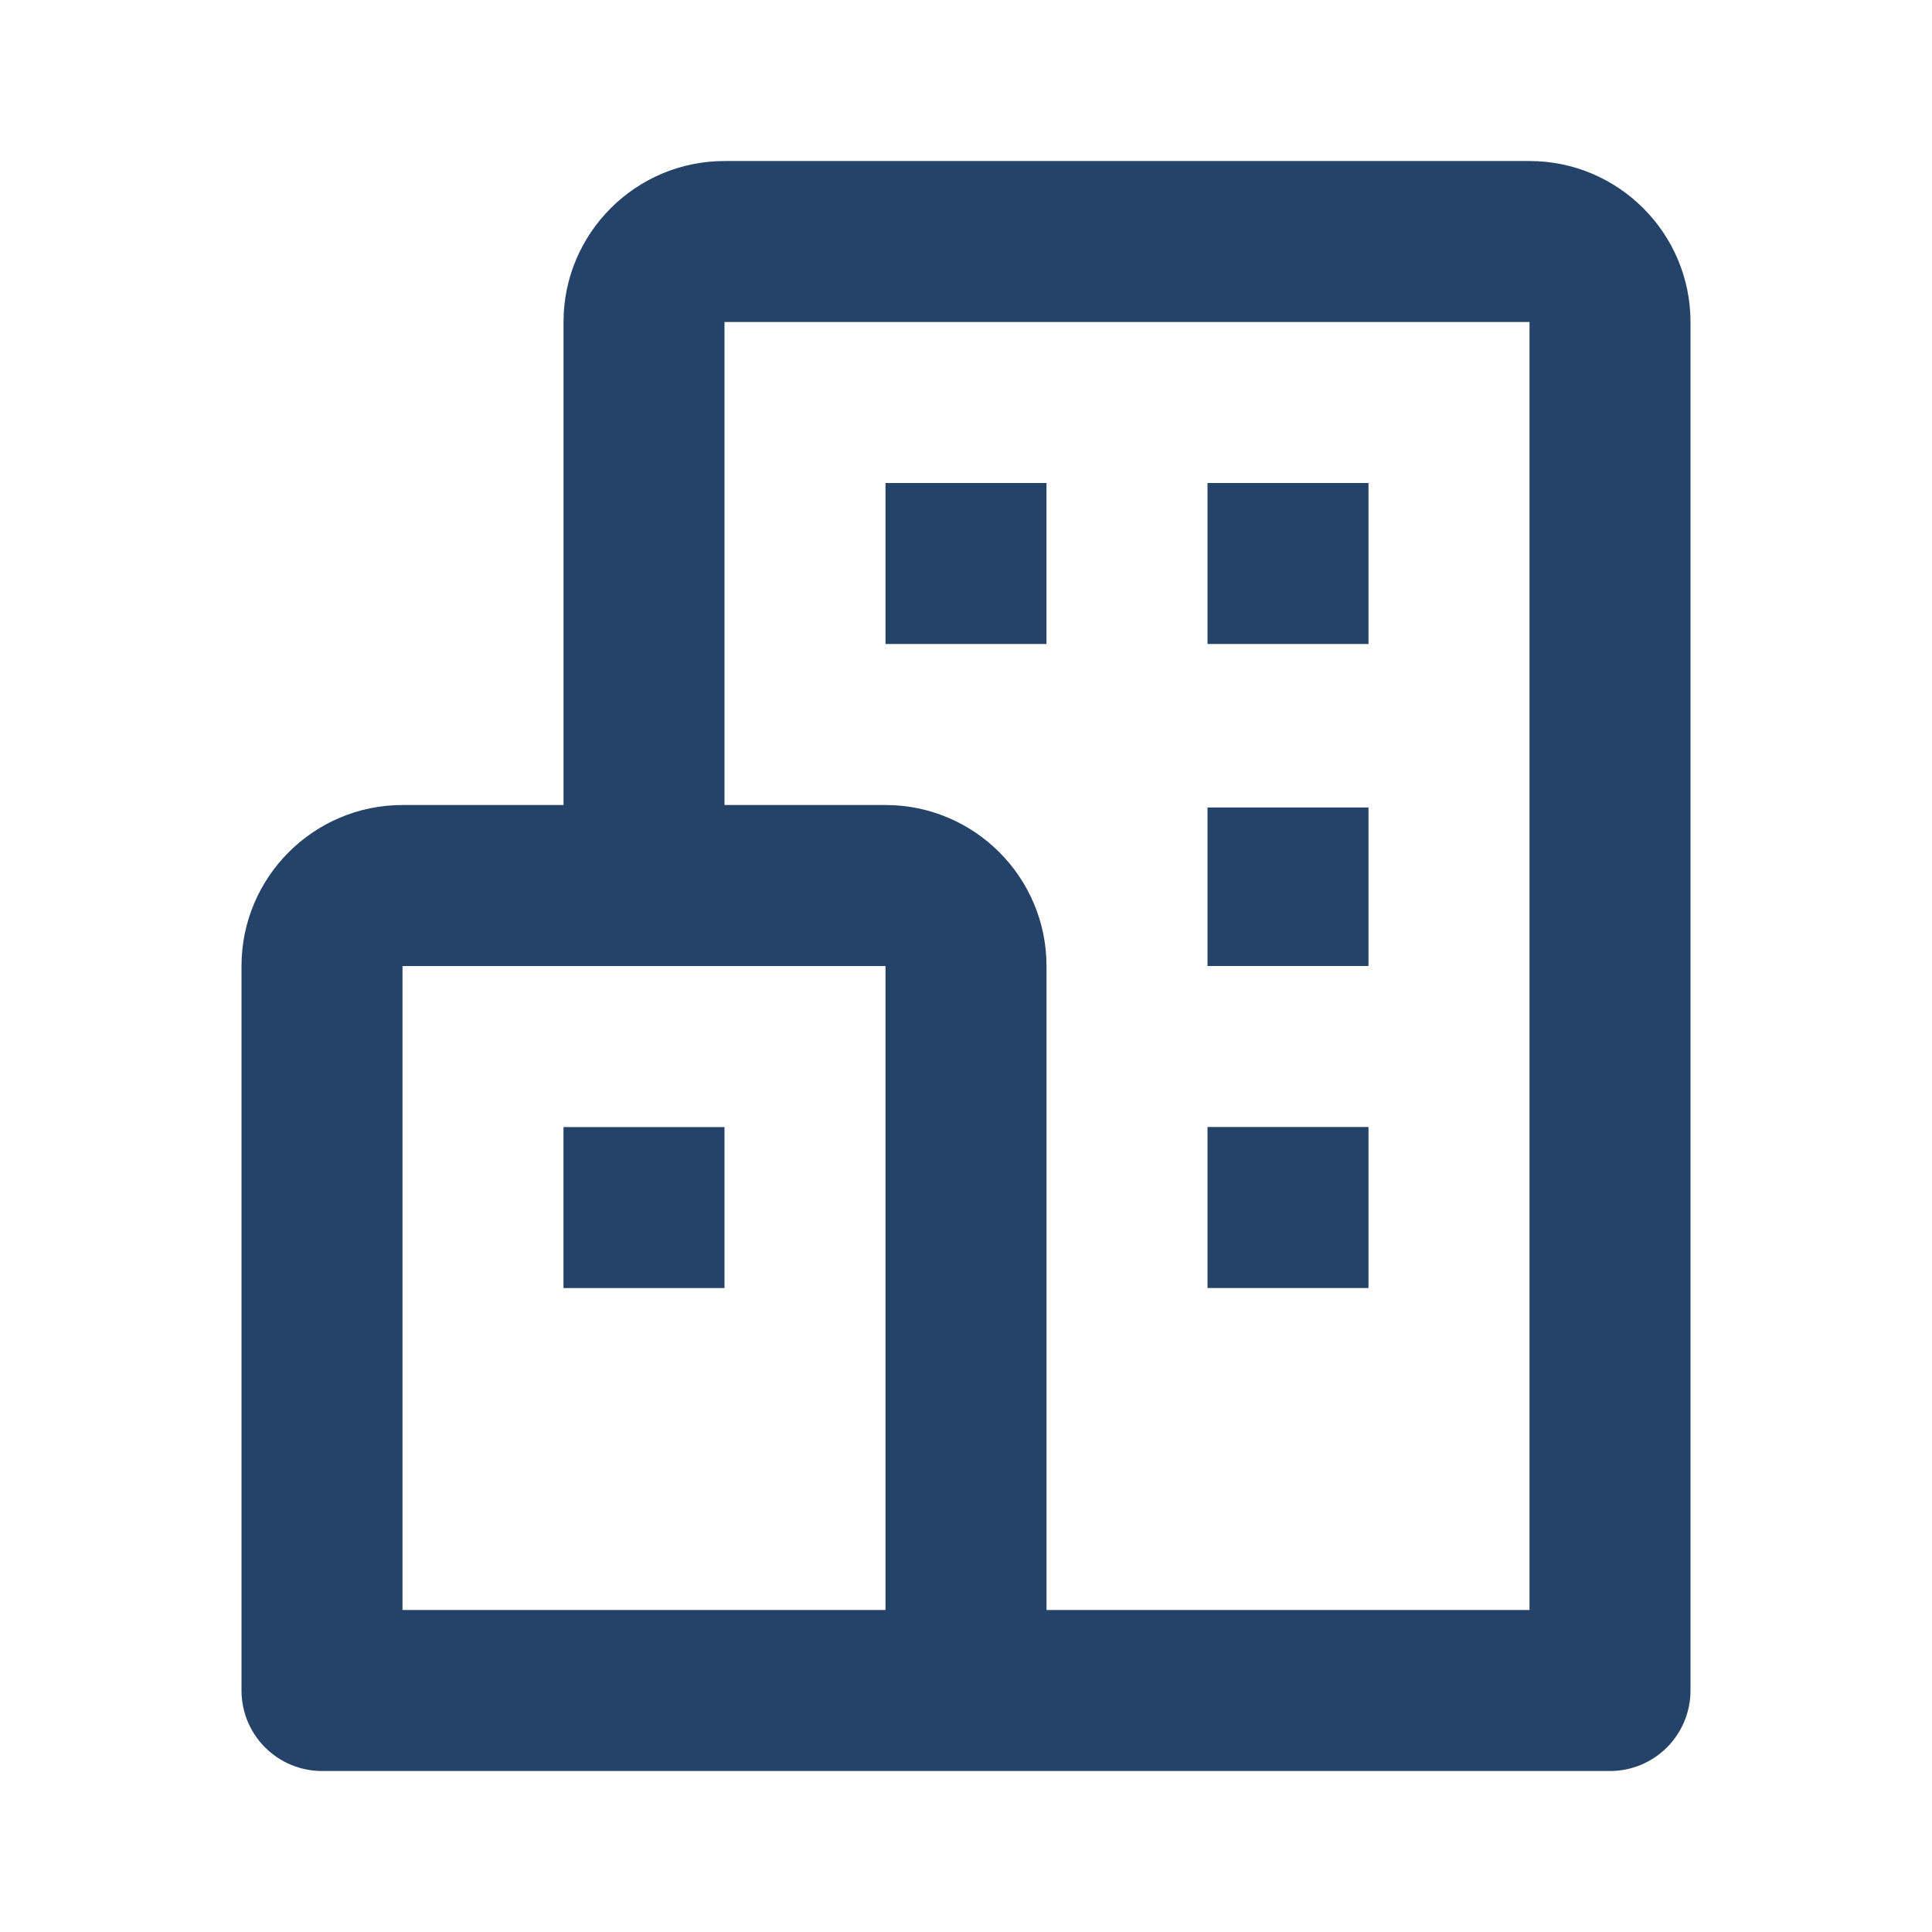
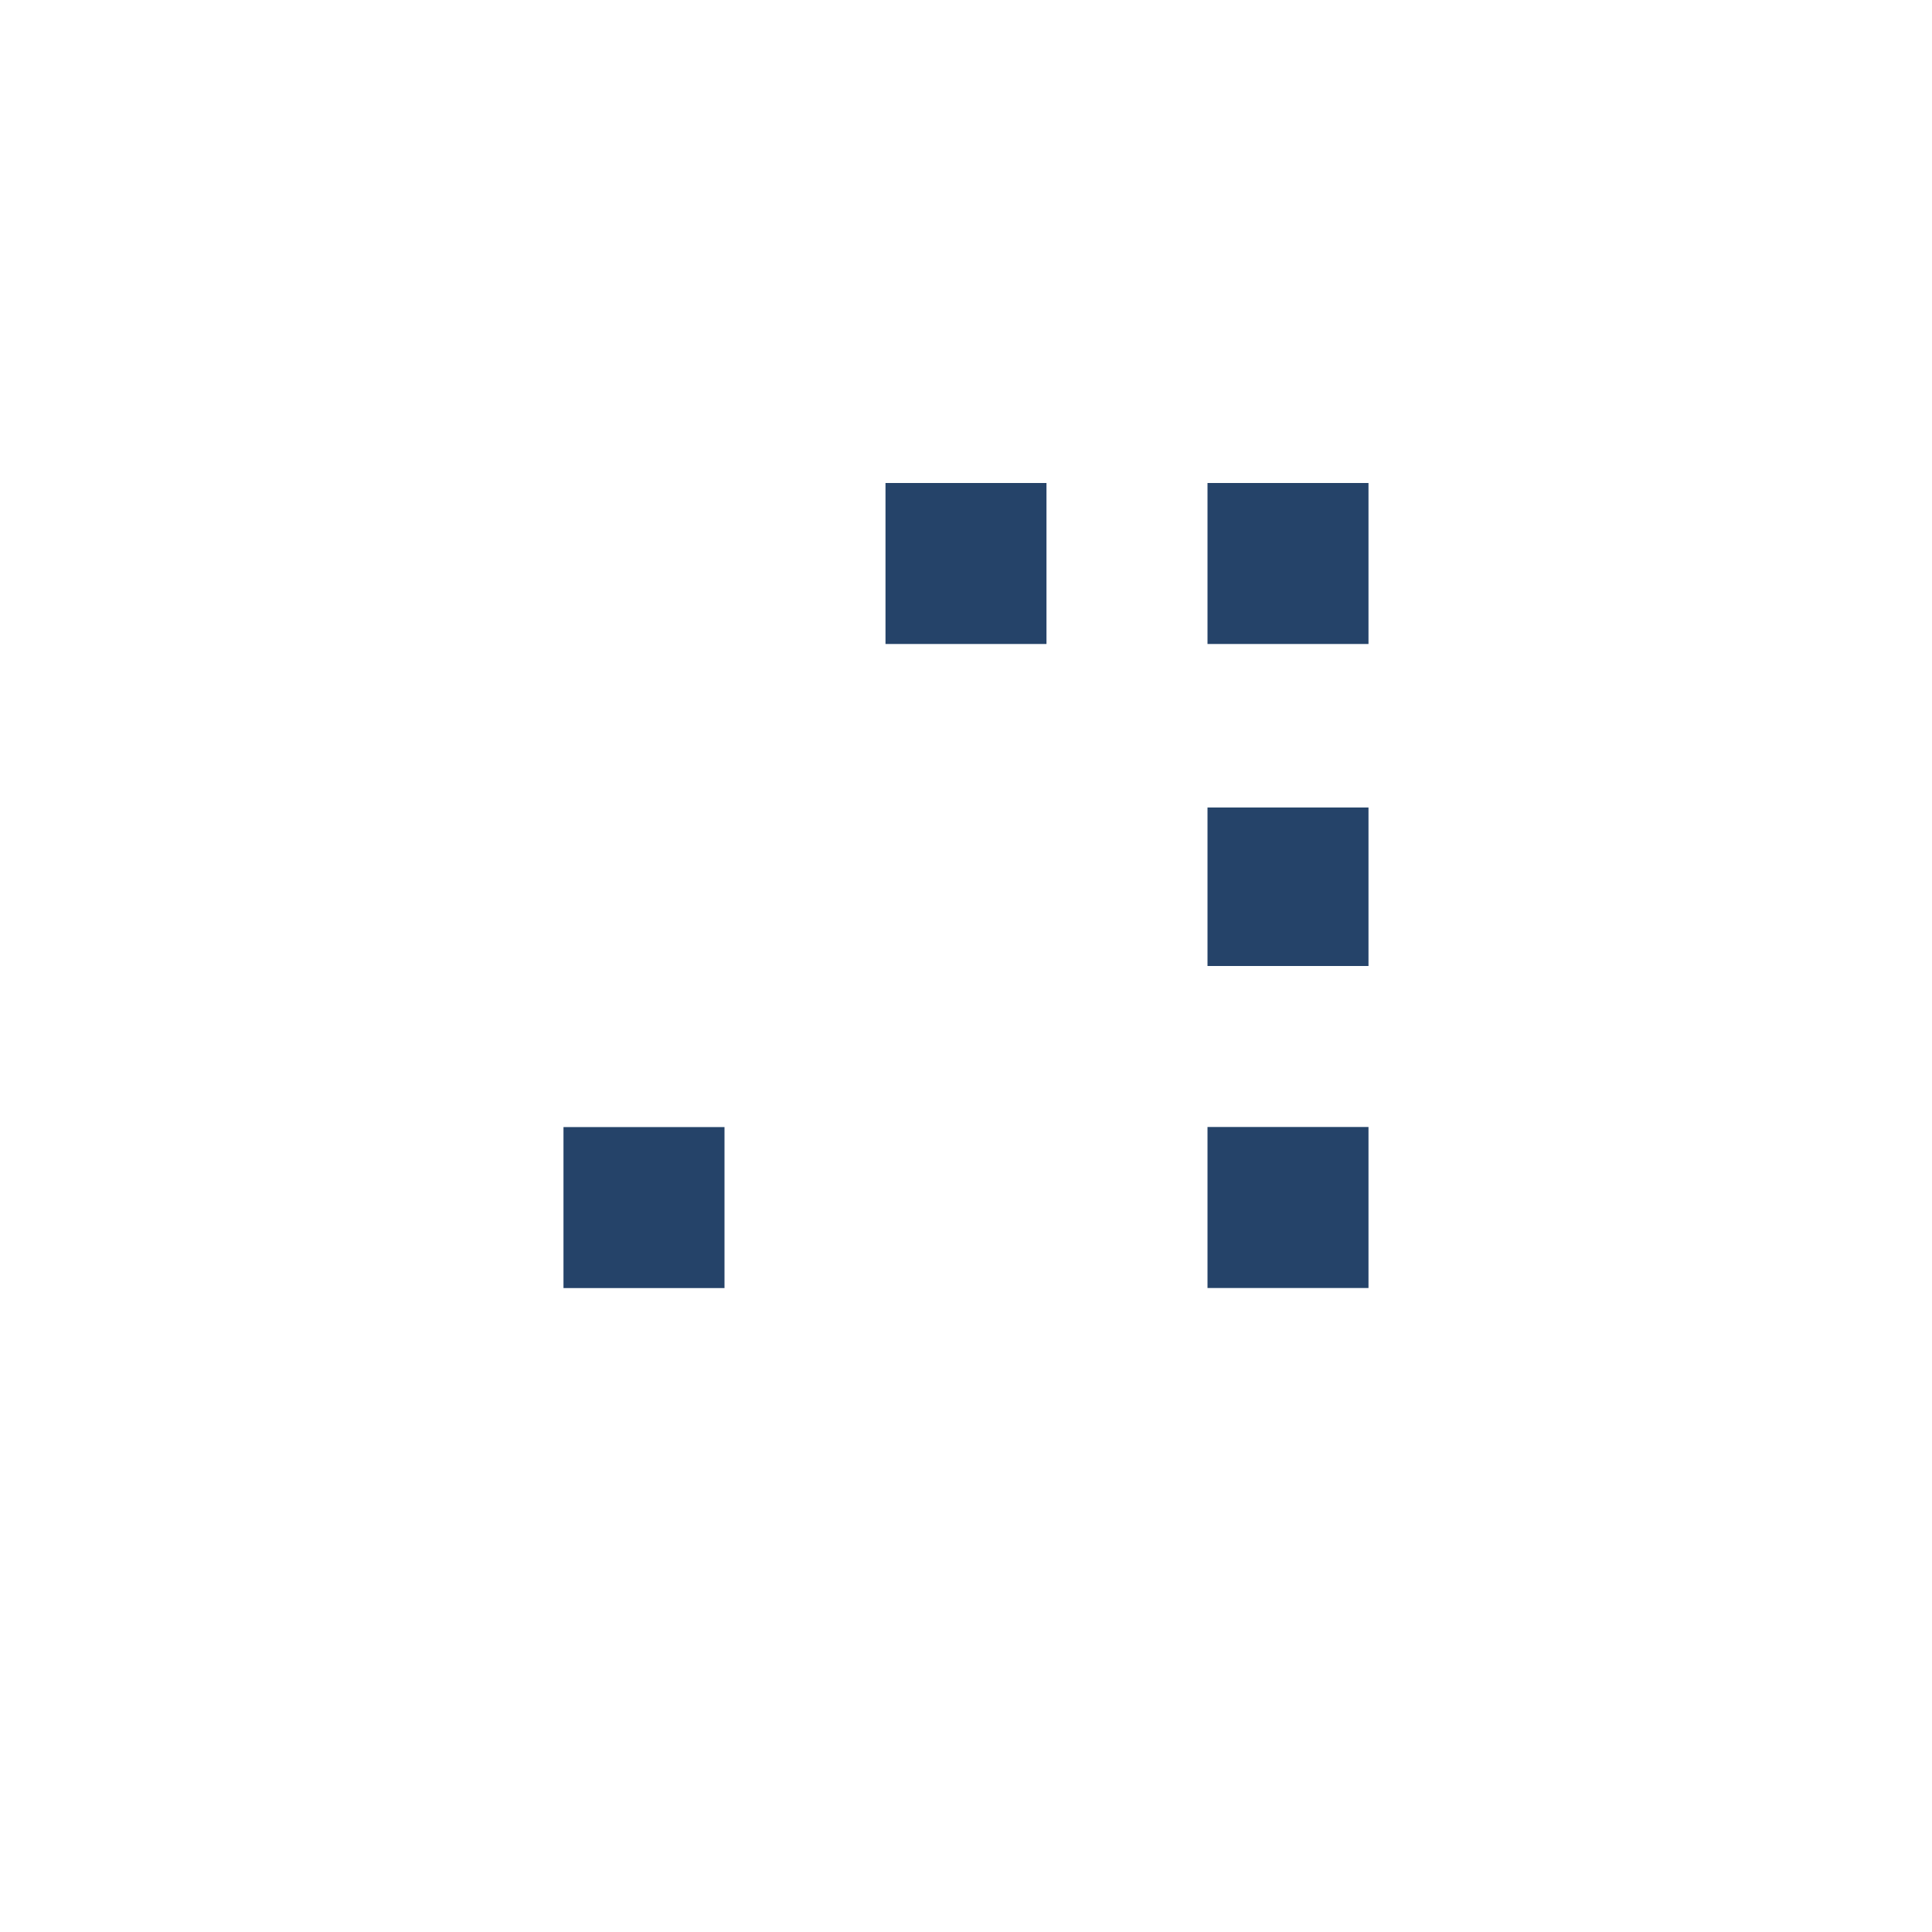
<svg xmlns="http://www.w3.org/2000/svg" width="64" height="64" viewBox="0 0 64 64" fill="none">
-   <path d="M50.667 5.334H24C21.059 5.334 18.667 7.726 18.667 10.667V26.667H13.333C10.392 26.667 8 29.059 8 32.001V56.001C8 56.708 8.281 57.386 8.781 57.886C9.281 58.386 9.959 58.667 10.667 58.667H53.333C54.041 58.667 54.719 58.386 55.219 57.886C55.719 57.386 56 56.708 56 56.001V10.667C56 7.726 53.608 5.334 50.667 5.334ZM13.333 32.001H29.333V53.334H13.333V32.001ZM50.667 53.334H34.667V32.001C34.667 29.059 32.275 26.667 29.333 26.667H24V10.667H50.667V53.334Z" fill="#254369" />
  <path d="M29.333 16H34.666V21.333H29.333V16ZM40 16H45.333V21.333H40V16ZM40 26.749H45.333V32H40V26.749ZM40 37.333H45.333V42.667H40V37.333ZM18.666 37.336H24V42.669H18.666V37.336Z" fill="#254369" />
</svg>